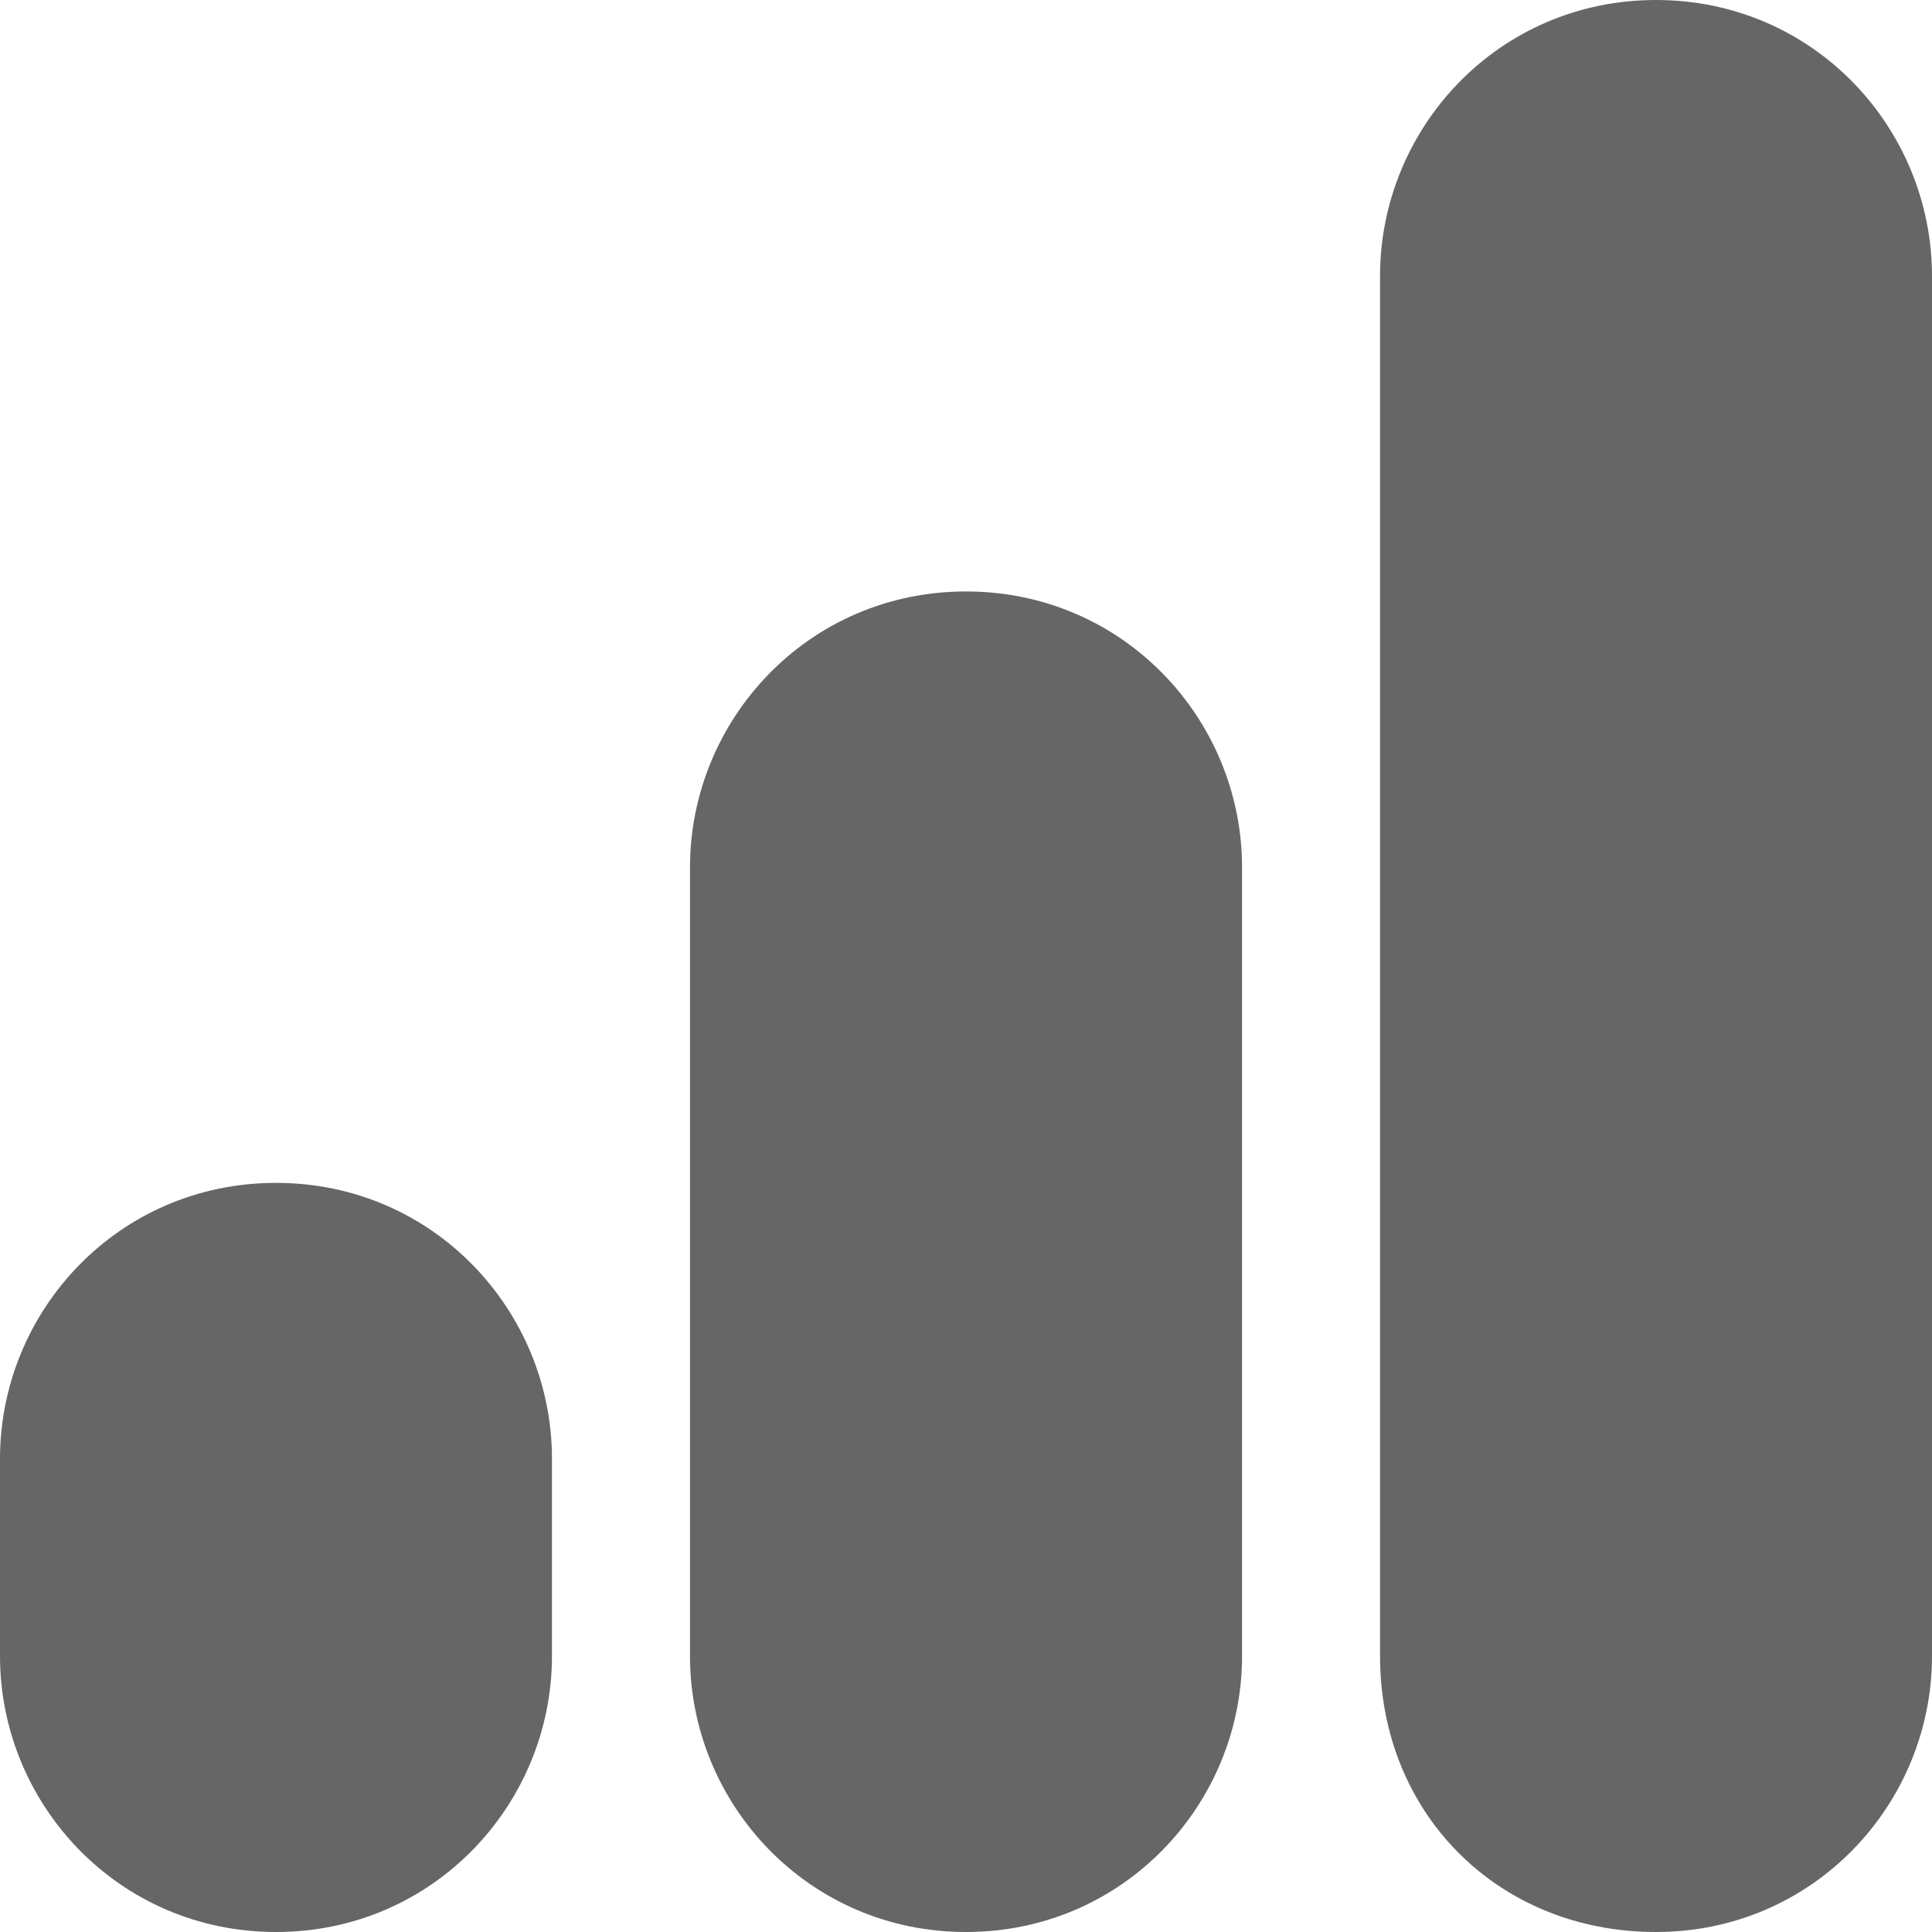
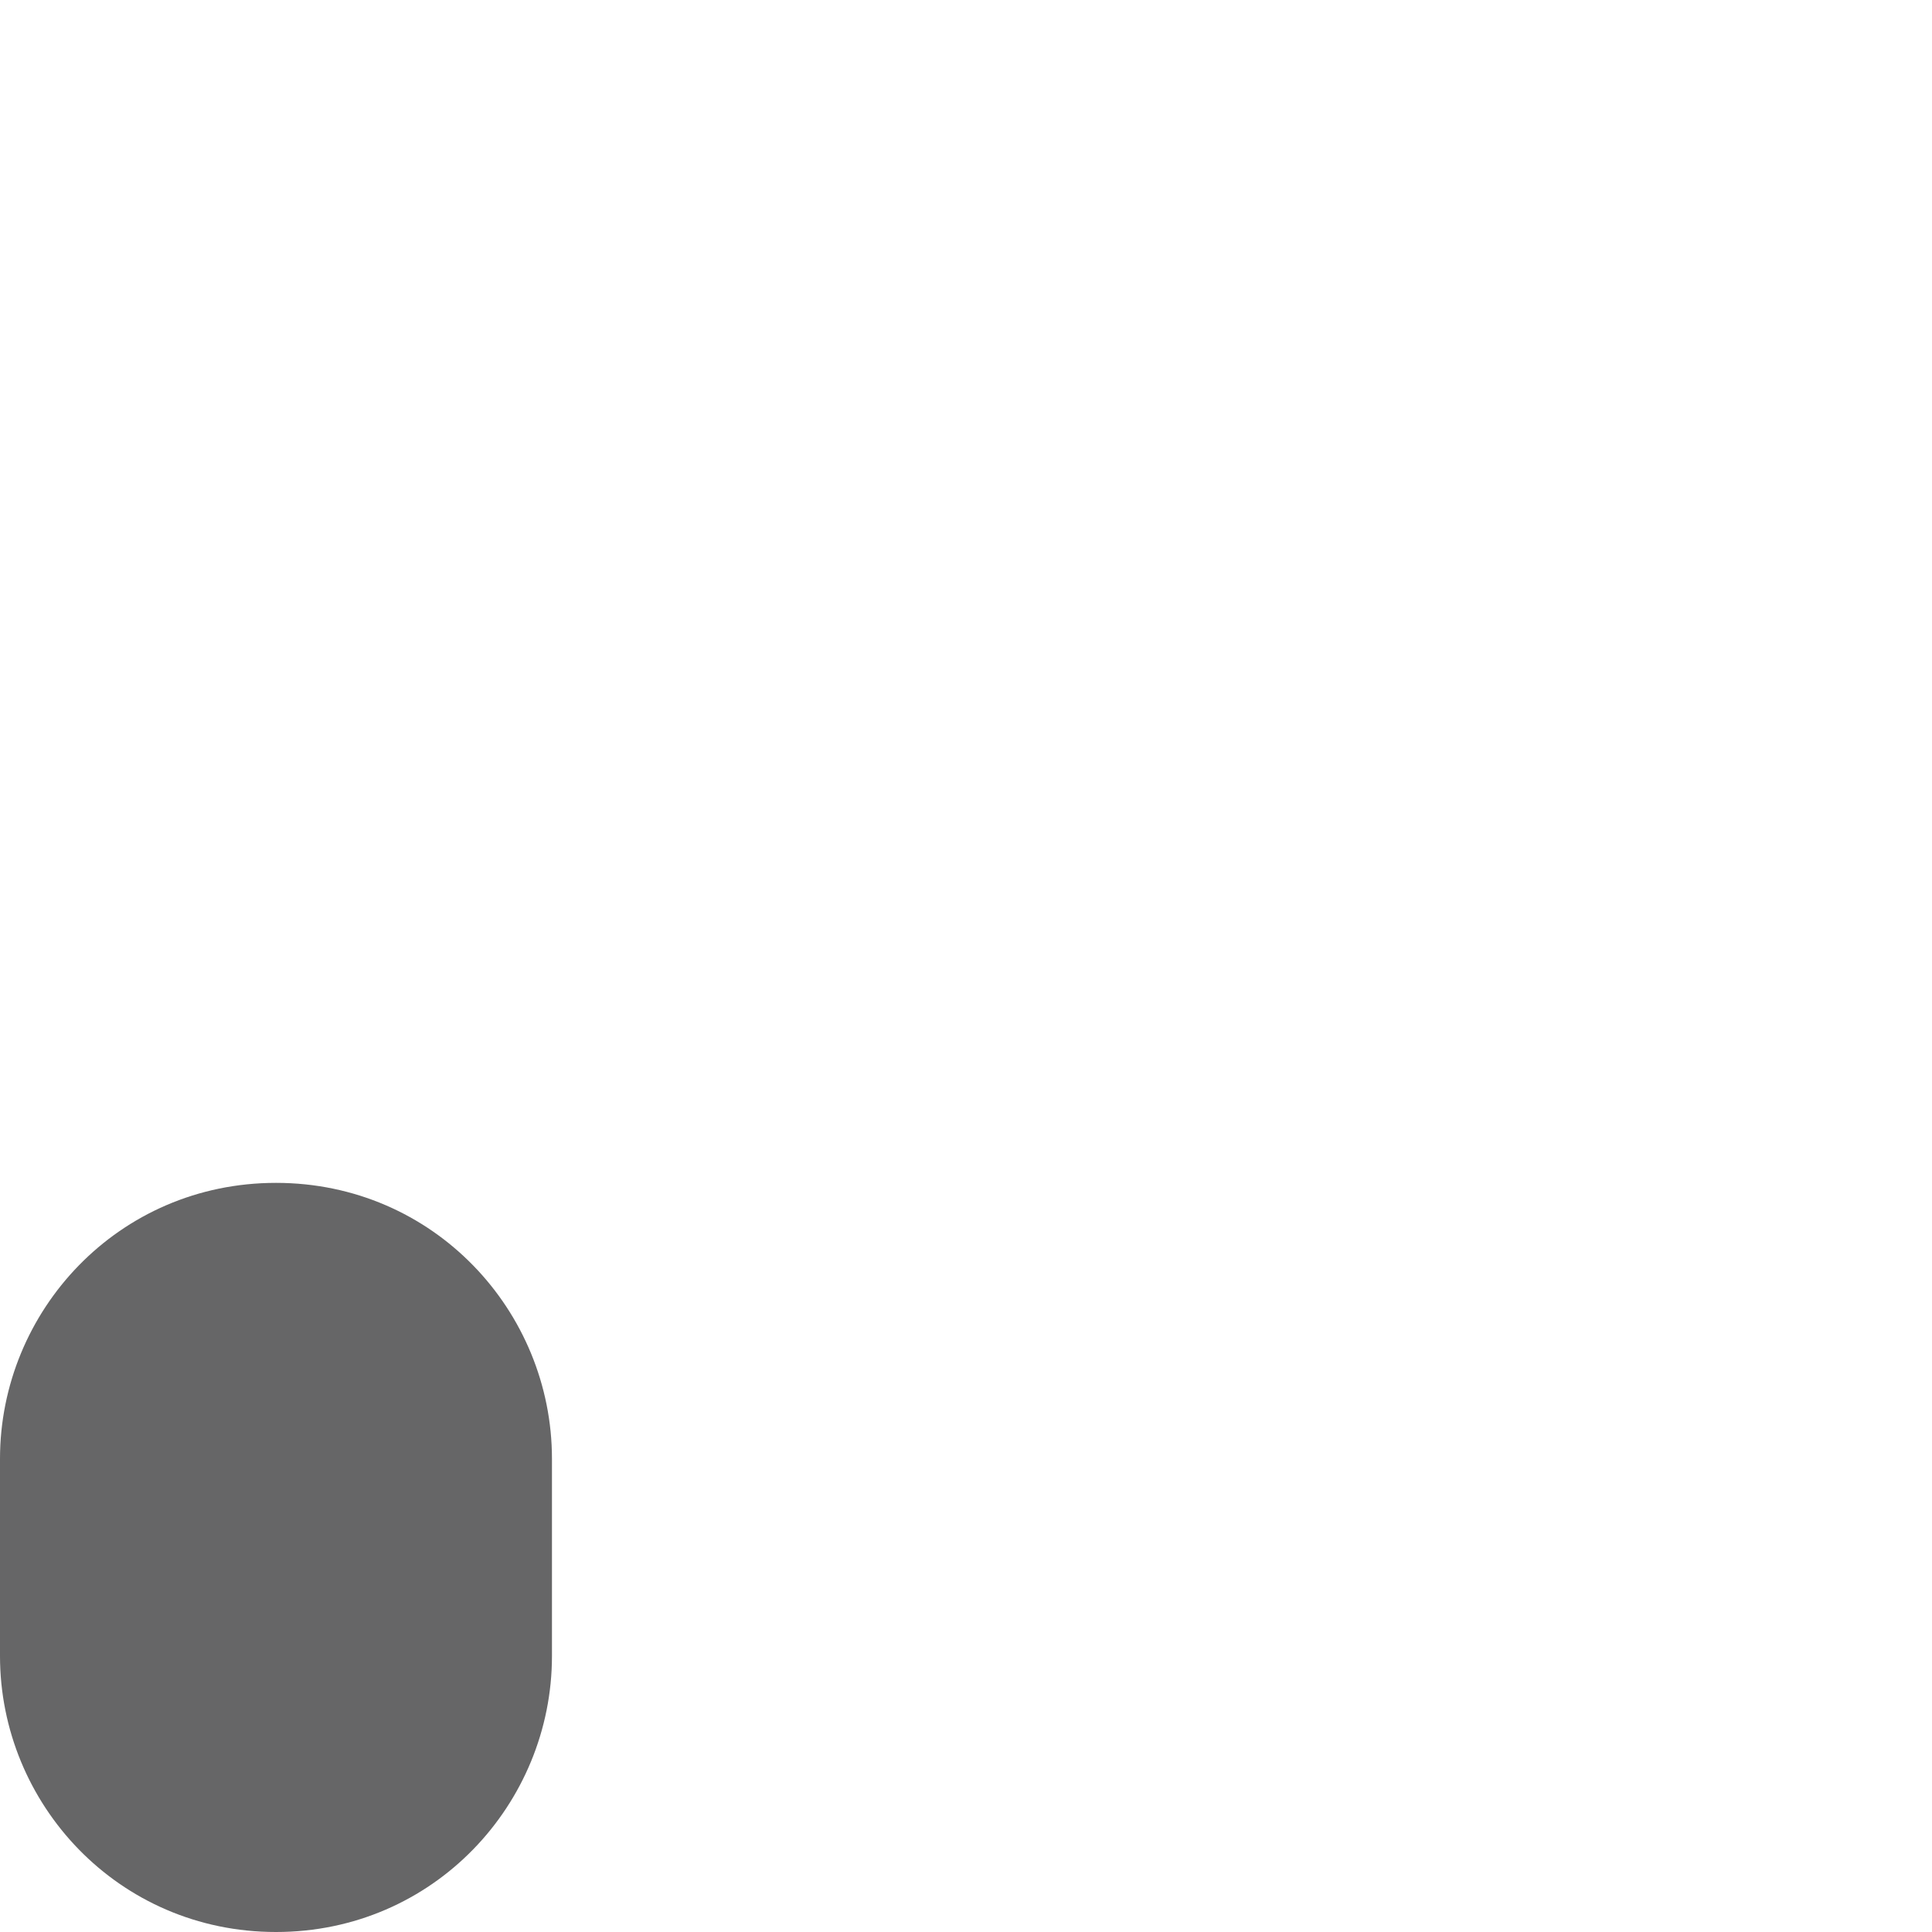
<svg xmlns="http://www.w3.org/2000/svg" width="36" height="36" viewBox="0 0 36 36" fill="none">
-   <path d="M36 30.857V5.144C36 2.388 33.797 0 30.857 0C27.918 0 25.715 2.388 25.715 5.144V30.857C25.715 33.797 27.918 36 30.857 36C33.797 36 36 33.612 36 30.857Z" fill="#666667" />
-   <path d="M23.144 16.164V30.857C23.144 33.612 20.939 36 18 36C15.062 36 12.857 33.612 12.857 30.857V16.164C12.857 13.408 15.062 11.021 18 11.021C20.939 11.021 23.144 13.408 23.144 16.164Z" fill="#666667" />
  <path d="M10.285 27.183V30.857C10.285 33.612 8.082 36 5.143 36C2.203 36 0 33.612 0 30.857V27.183C0 24.429 2.203 22.041 5.143 22.041C8.082 22.041 10.285 24.429 10.285 27.183Z" fill="#666667" />
</svg>